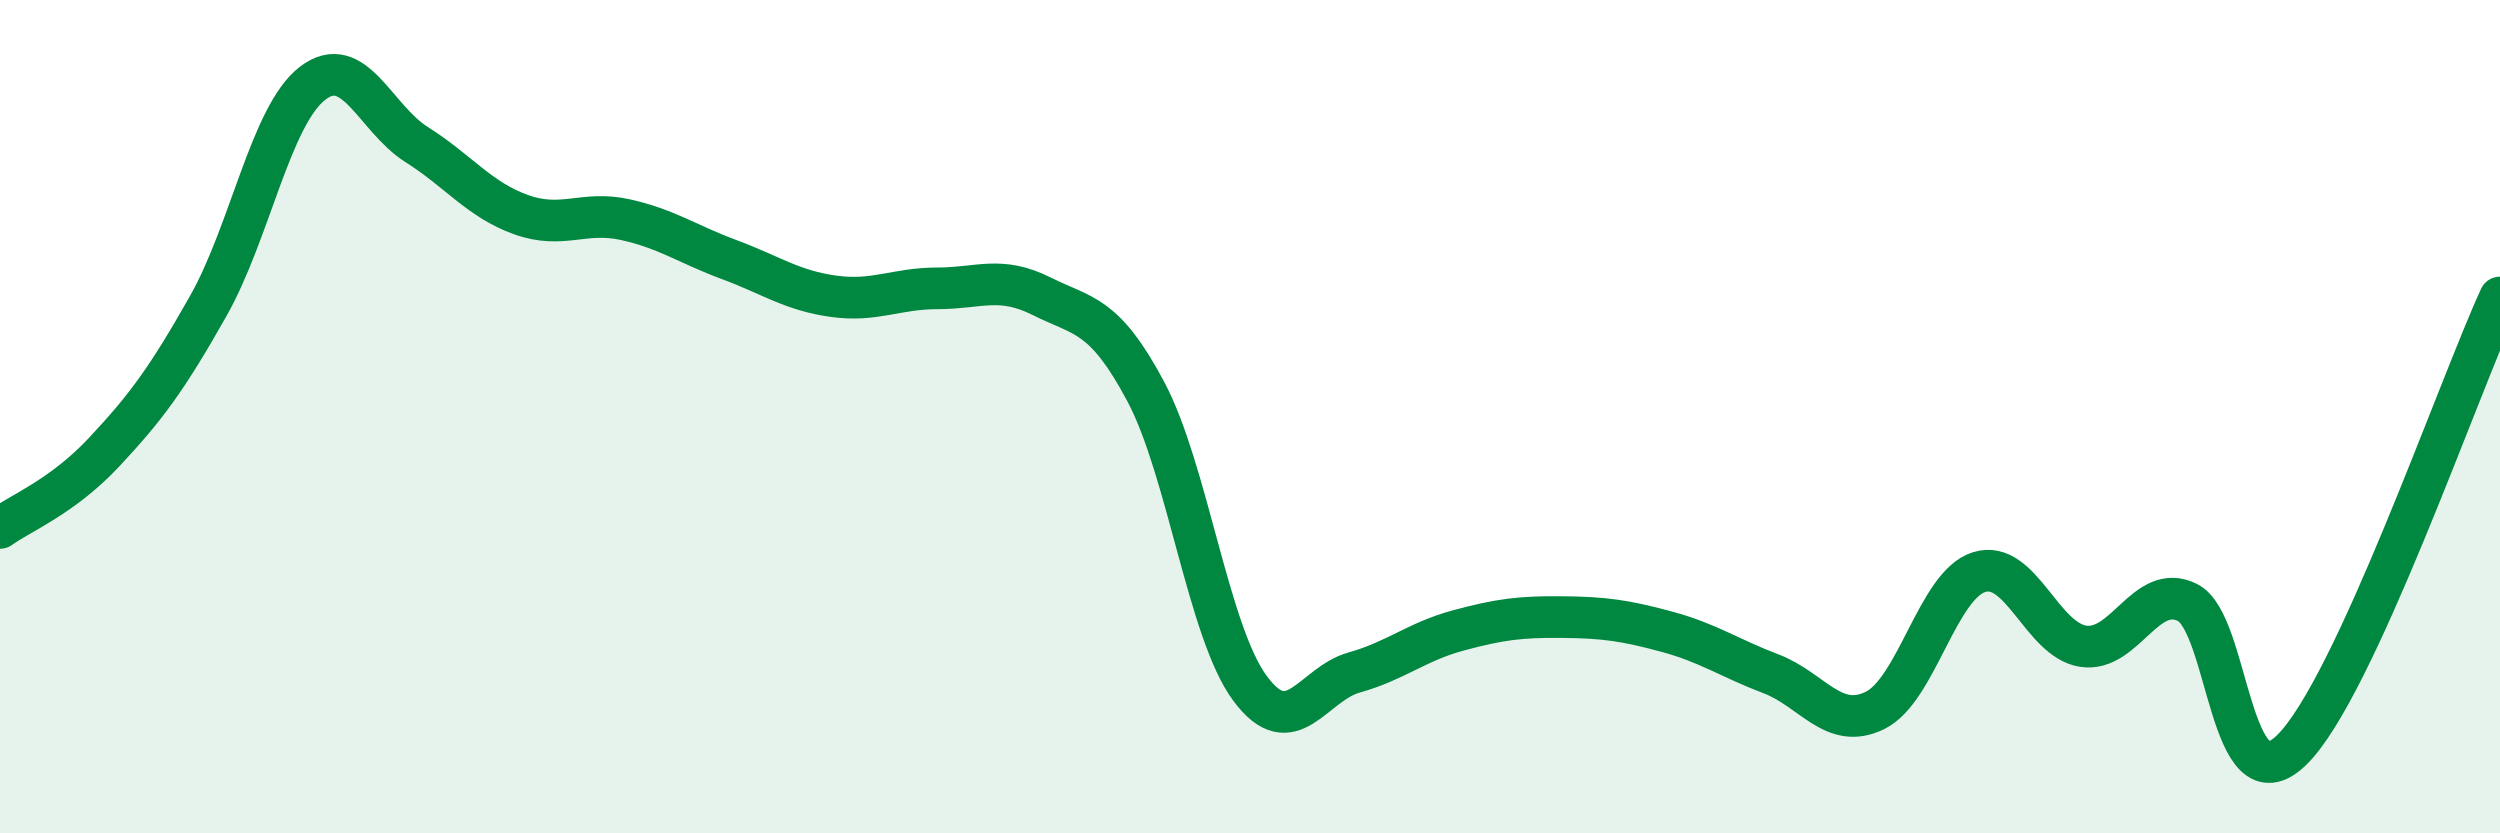
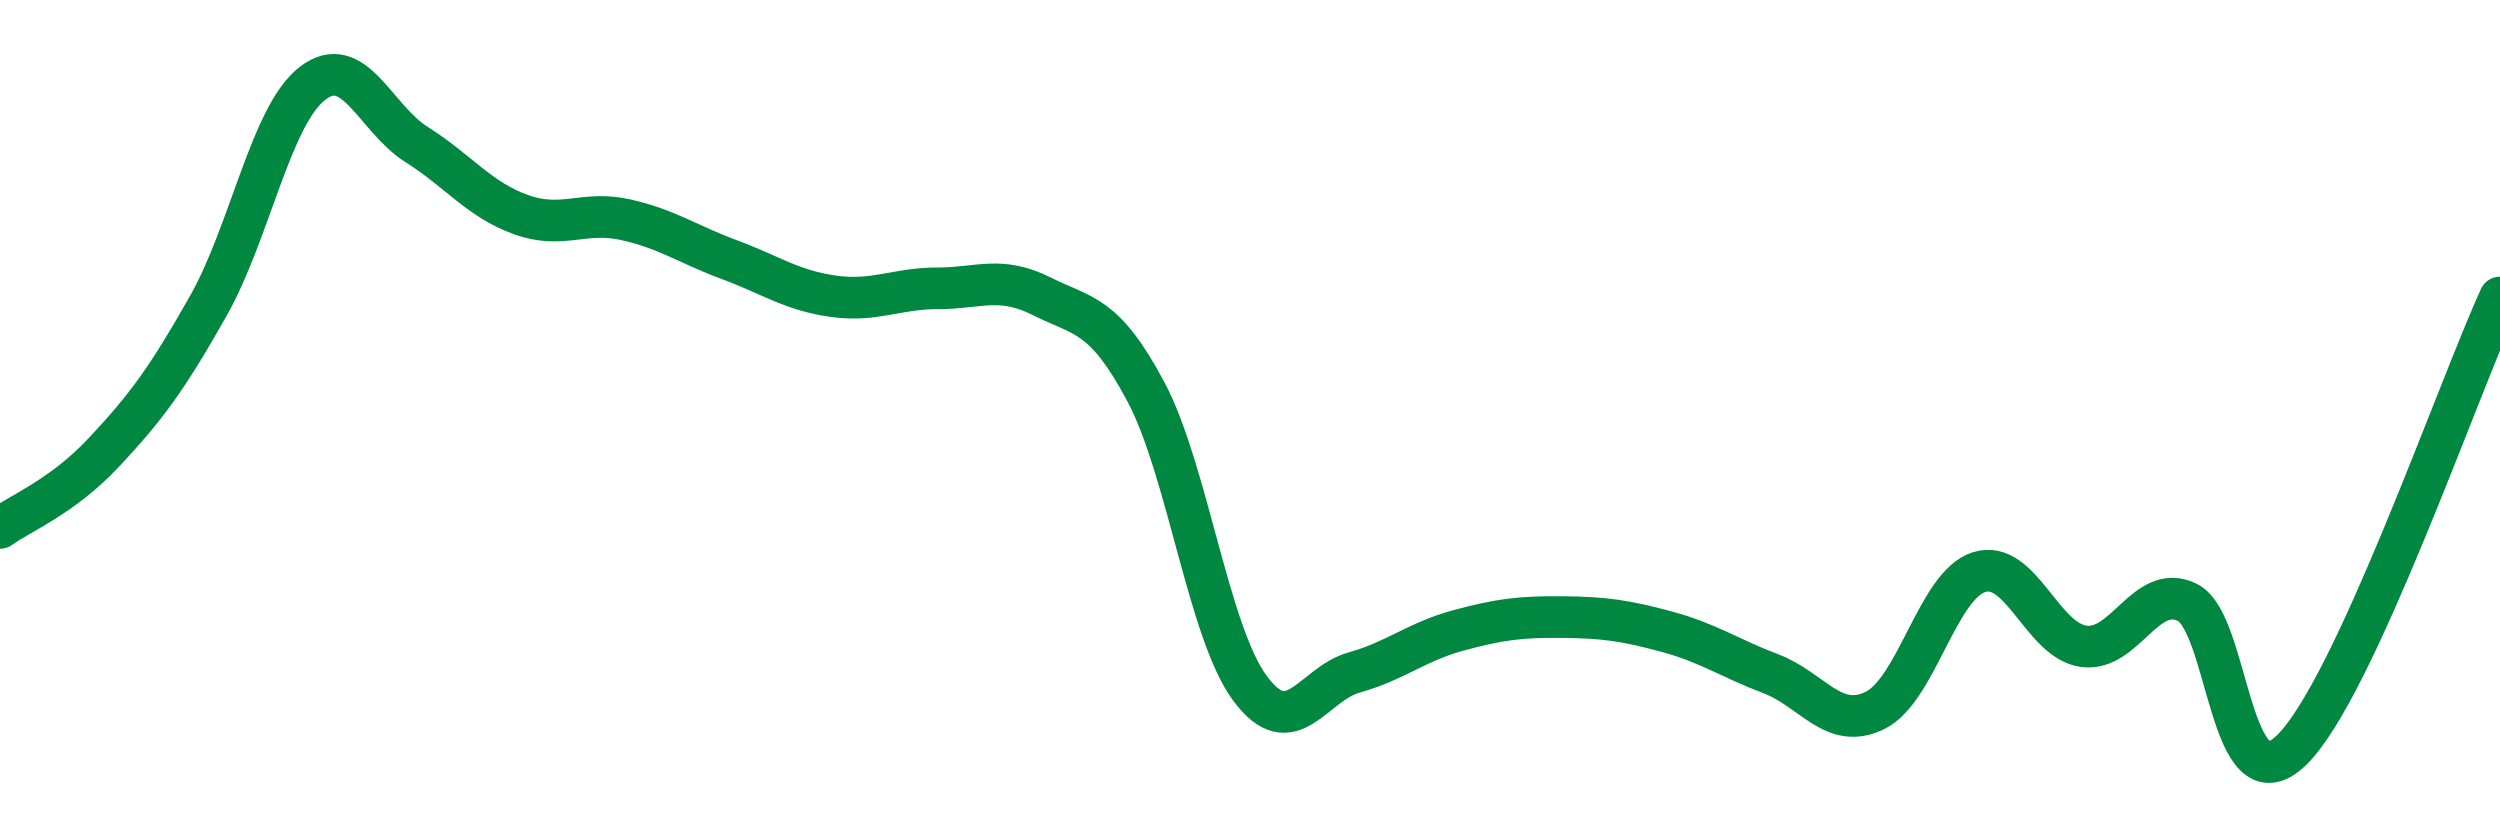
<svg xmlns="http://www.w3.org/2000/svg" width="60" height="20" viewBox="0 0 60 20">
-   <path d="M 0,12.67 C 0.5,12.31 1.5,11.92 2.5,10.85 C 3.5,9.78 4,9.11 5,7.34 C 6,5.57 6.5,2.77 7.5,2 C 8.5,1.23 9,2.84 10,3.47 C 11,4.1 11.5,4.79 12.5,5.15 C 13.5,5.51 14,5.05 15,5.27 C 16,5.49 16.5,5.86 17.5,6.23 C 18.5,6.6 19,6.97 20,7.11 C 21,7.25 21.5,6.92 22.5,6.92 C 23.5,6.92 24,6.61 25,7.11 C 26,7.61 26.5,7.52 27.5,9.4 C 28.5,11.28 29,15.17 30,16.52 C 31,17.87 31.5,16.42 32.5,16.14 C 33.5,15.86 34,15.4 35,15.13 C 36,14.86 36.5,14.8 37.5,14.81 C 38.5,14.82 39,14.89 40,15.16 C 41,15.43 41.5,15.79 42.5,16.17 C 43.5,16.55 44,17.54 45,17.05 C 46,16.56 46.5,14.04 47.5,13.73 C 48.5,13.42 49,15.36 50,15.51 C 51,15.66 51.5,13.96 52.5,14.46 C 53.5,14.96 53.5,19.46 55,18 C 56.5,16.54 59,9.31 60,7.14L60 20L0 20Z" fill="#008740" opacity="0.1" stroke-linecap="round" stroke-linejoin="round" />
  <path d="M 0,12.67 C 0.5,12.31 1.5,11.92 2.5,10.85 C 3.5,9.78 4,9.11 5,7.34 C 6,5.57 6.5,2.77 7.5,2 C 8.5,1.23 9,2.84 10,3.47 C 11,4.1 11.5,4.79 12.5,5.15 C 13.5,5.51 14,5.05 15,5.27 C 16,5.49 16.5,5.86 17.5,6.23 C 18.5,6.6 19,6.97 20,7.11 C 21,7.25 21.5,6.92 22.5,6.92 C 23.5,6.92 24,6.61 25,7.11 C 26,7.61 26.5,7.52 27.5,9.4 C 28.5,11.28 29,15.17 30,16.52 C 31,17.87 31.5,16.42 32.5,16.14 C 33.5,15.86 34,15.4 35,15.13 C 36,14.86 36.5,14.8 37.5,14.81 C 38.5,14.82 39,14.89 40,15.16 C 41,15.43 41.5,15.79 42.5,16.17 C 43.5,16.55 44,17.54 45,17.05 C 46,16.56 46.5,14.04 47.5,13.73 C 48.5,13.42 49,15.36 50,15.51 C 51,15.66 51.5,13.96 52.5,14.46 C 53.5,14.96 53.5,19.46 55,18 C 56.5,16.54 59,9.31 60,7.14" stroke="#008740" stroke-width="1" fill="none" stroke-linecap="round" stroke-linejoin="round" />
</svg>